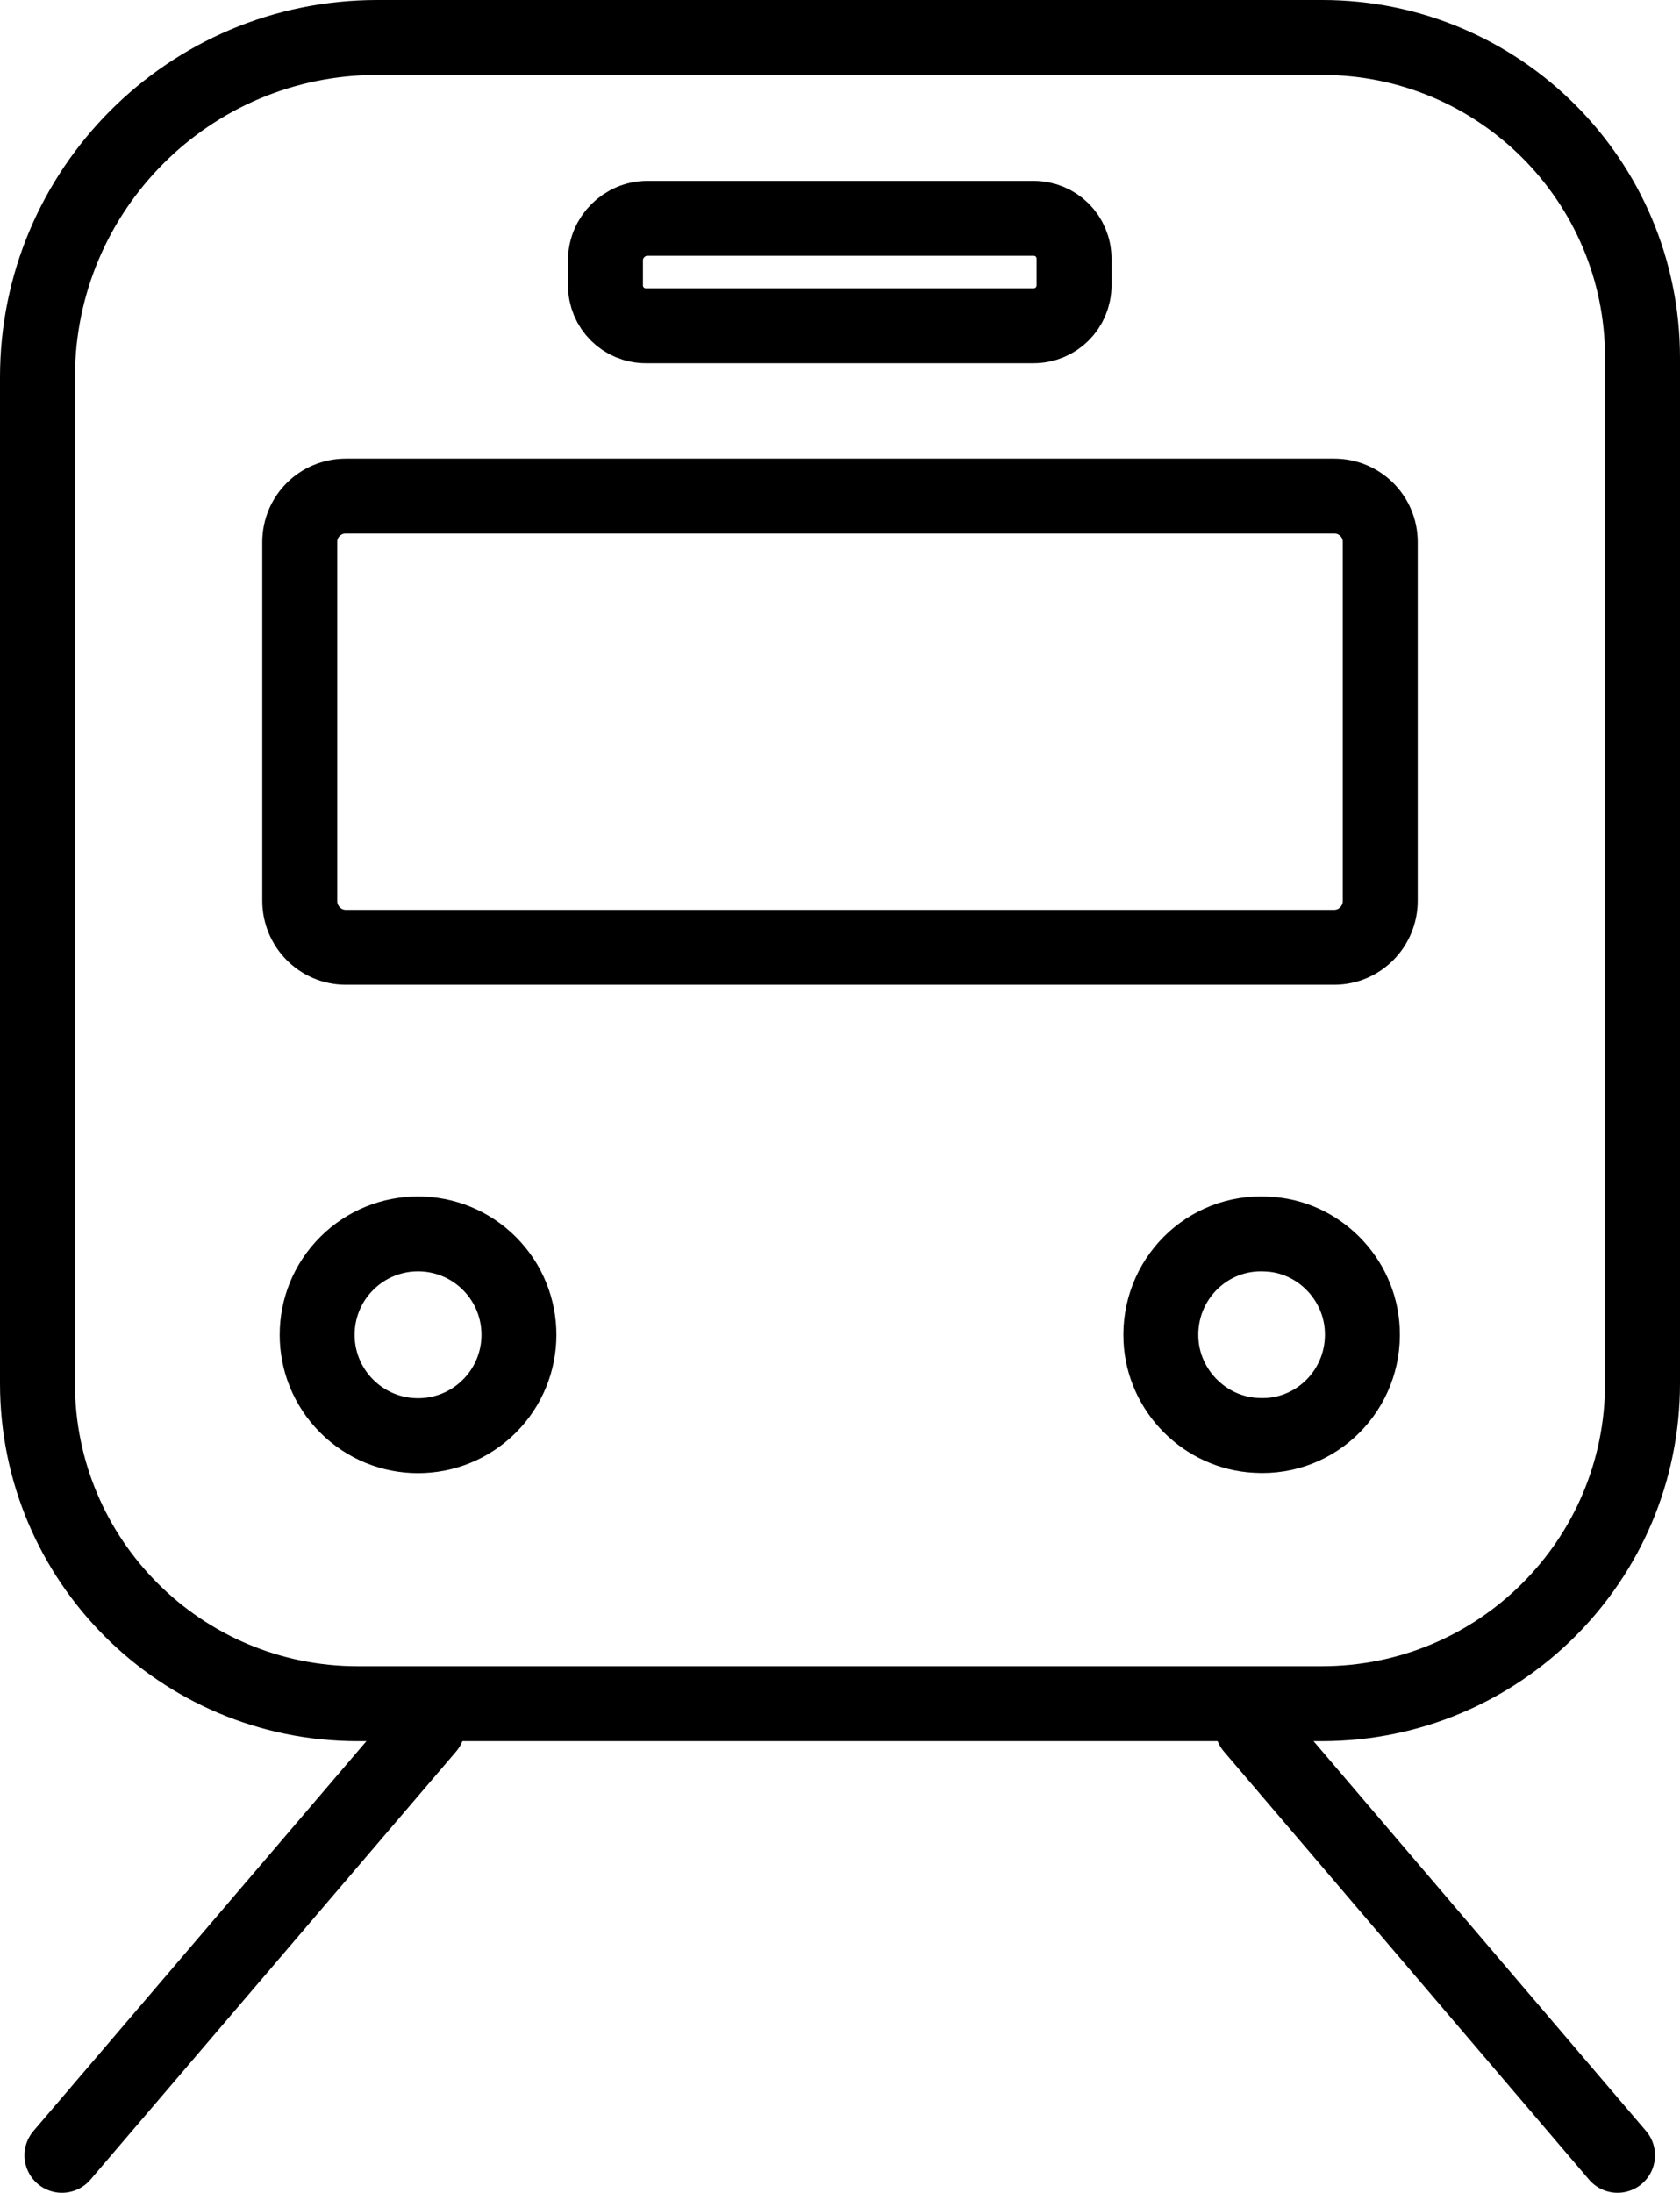
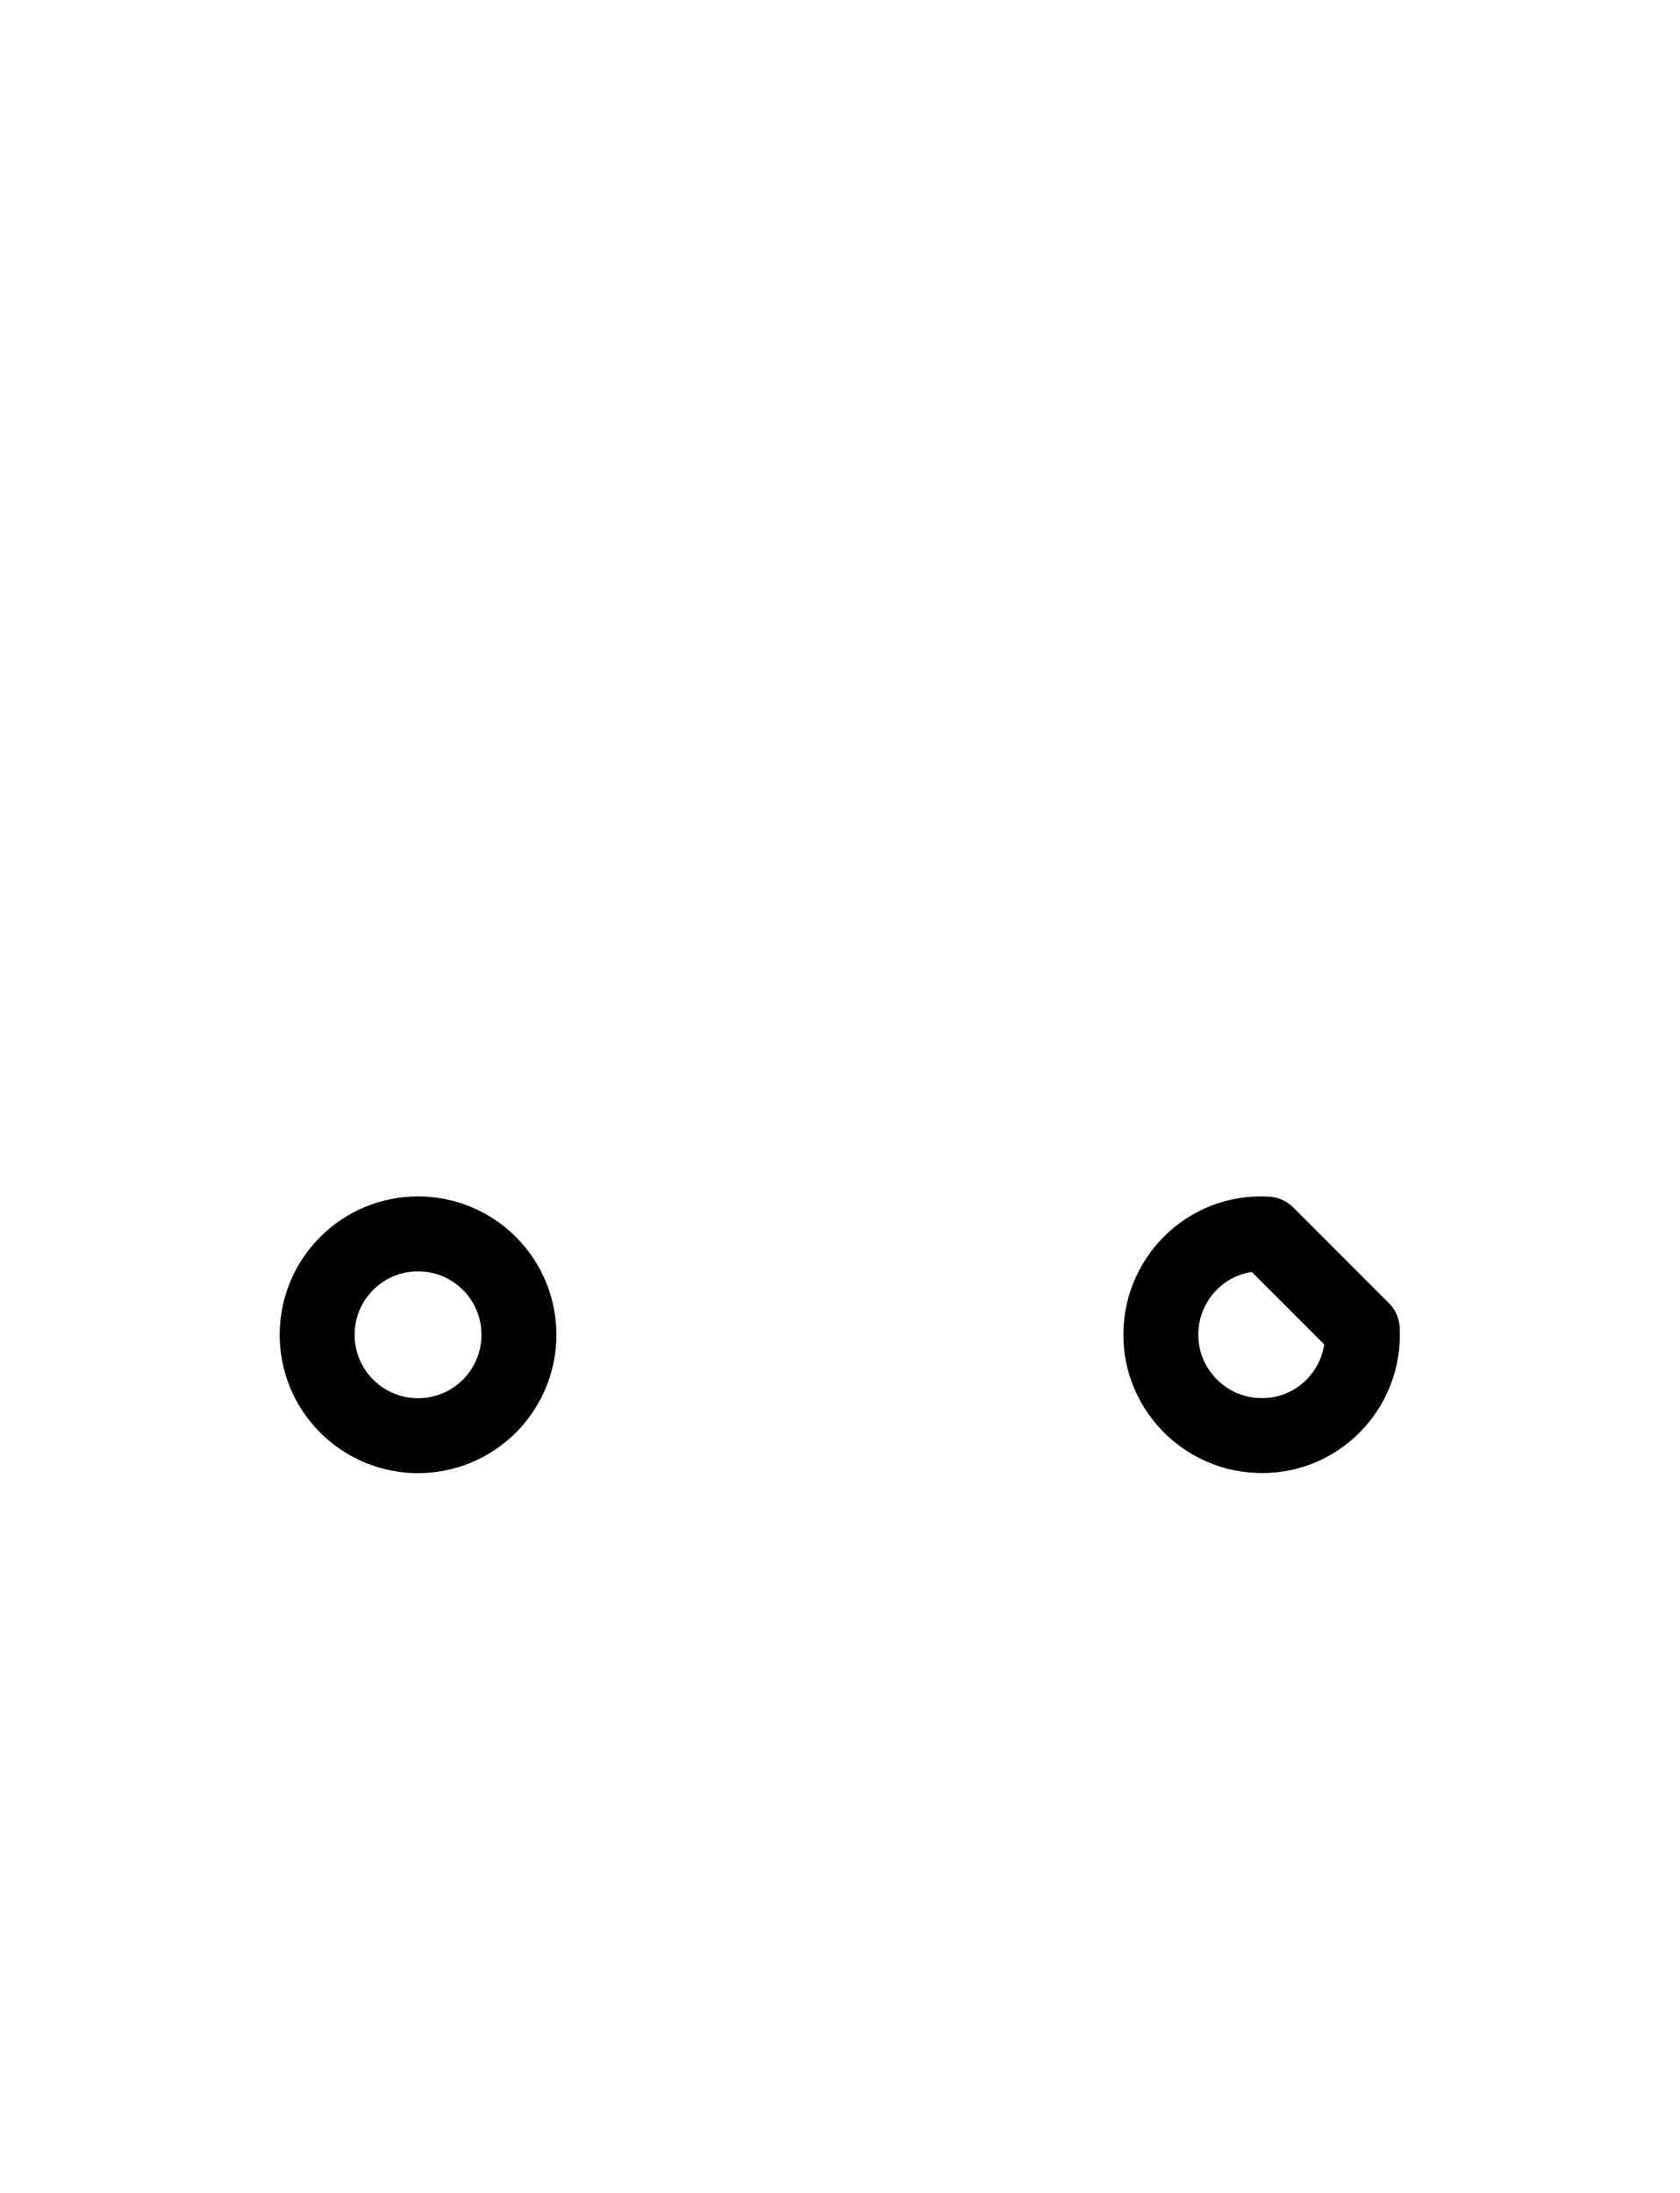
<svg xmlns="http://www.w3.org/2000/svg" version="1.1" id="レイヤー_1" x="0px" y="0px" viewBox="0 0 33.63 43.89" style="enable-background:new 0 0 33.63 43.89;" xml:space="preserve">
  <style type="text/css">
	.st0{fill:none;stroke:#000000;stroke-width:1.5;stroke-linecap:round;stroke-linejoin:round;stroke-miterlimit:10;}
</style>
  <g>
-     <path class="st0" d="M26.46,34.1H7.16c-3.54,0-6.41-2.87-6.41-6.41V7.55c0-3.75,3.04-6.8,6.8-6.8h18.92c3.54,0,6.41,2.87,6.41,6.41   v20.53C32.88,31.23,30.01,34.1,26.46,34.1z" />
-     <path class="st0" d="M26.71,18.96H6.92C6.41,18.96,6,18.54,6,18.03v-7.18c0-0.51,0.41-0.92,0.92-0.92h19.79   c0.51,0,0.92,0.41,0.92,0.92v7.18C27.63,18.54,27.22,18.96,26.71,18.96z" />
-     <path class="st0" d="M20.69,6.52h-7.76c-0.45,0-0.81-0.36-0.81-0.81v-0.5c0-0.46,0.38-0.84,0.84-0.84h7.73   c0.45,0,0.81,0.36,0.81,0.81v0.53C21.5,6.16,21.14,6.52,20.69,6.52z" />
    <g>
      <ellipse transform="matrix(0.708 -0.706 0.706 0.708 -16.422 13.722)" class="st0" cx="8.38" cy="26.71" rx="2.02" ry="2.02" />
-       <path class="st0" d="M27.27,26.61c0.06,1.2-0.92,2.19-2.12,2.12c-1.03-0.05-1.86-0.89-1.91-1.91c-0.06-1.2,0.92-2.19,2.12-2.12    C26.38,24.74,27.22,25.58,27.27,26.61z" />
+       <path class="st0" d="M27.27,26.61c0.06,1.2-0.92,2.19-2.12,2.12c-1.03-0.05-1.86-0.89-1.91-1.91c-0.06-1.2,0.92-2.19,2.12-2.12    z" />
    </g>
    <g>
-       <line class="st0" x1="8.56" y1="34.57" x2="1.24" y2="43.14" />
-       <line class="st0" x1="25.07" y1="34.57" x2="32.38" y2="43.14" />
-     </g>
+       </g>
  </g>
</svg>